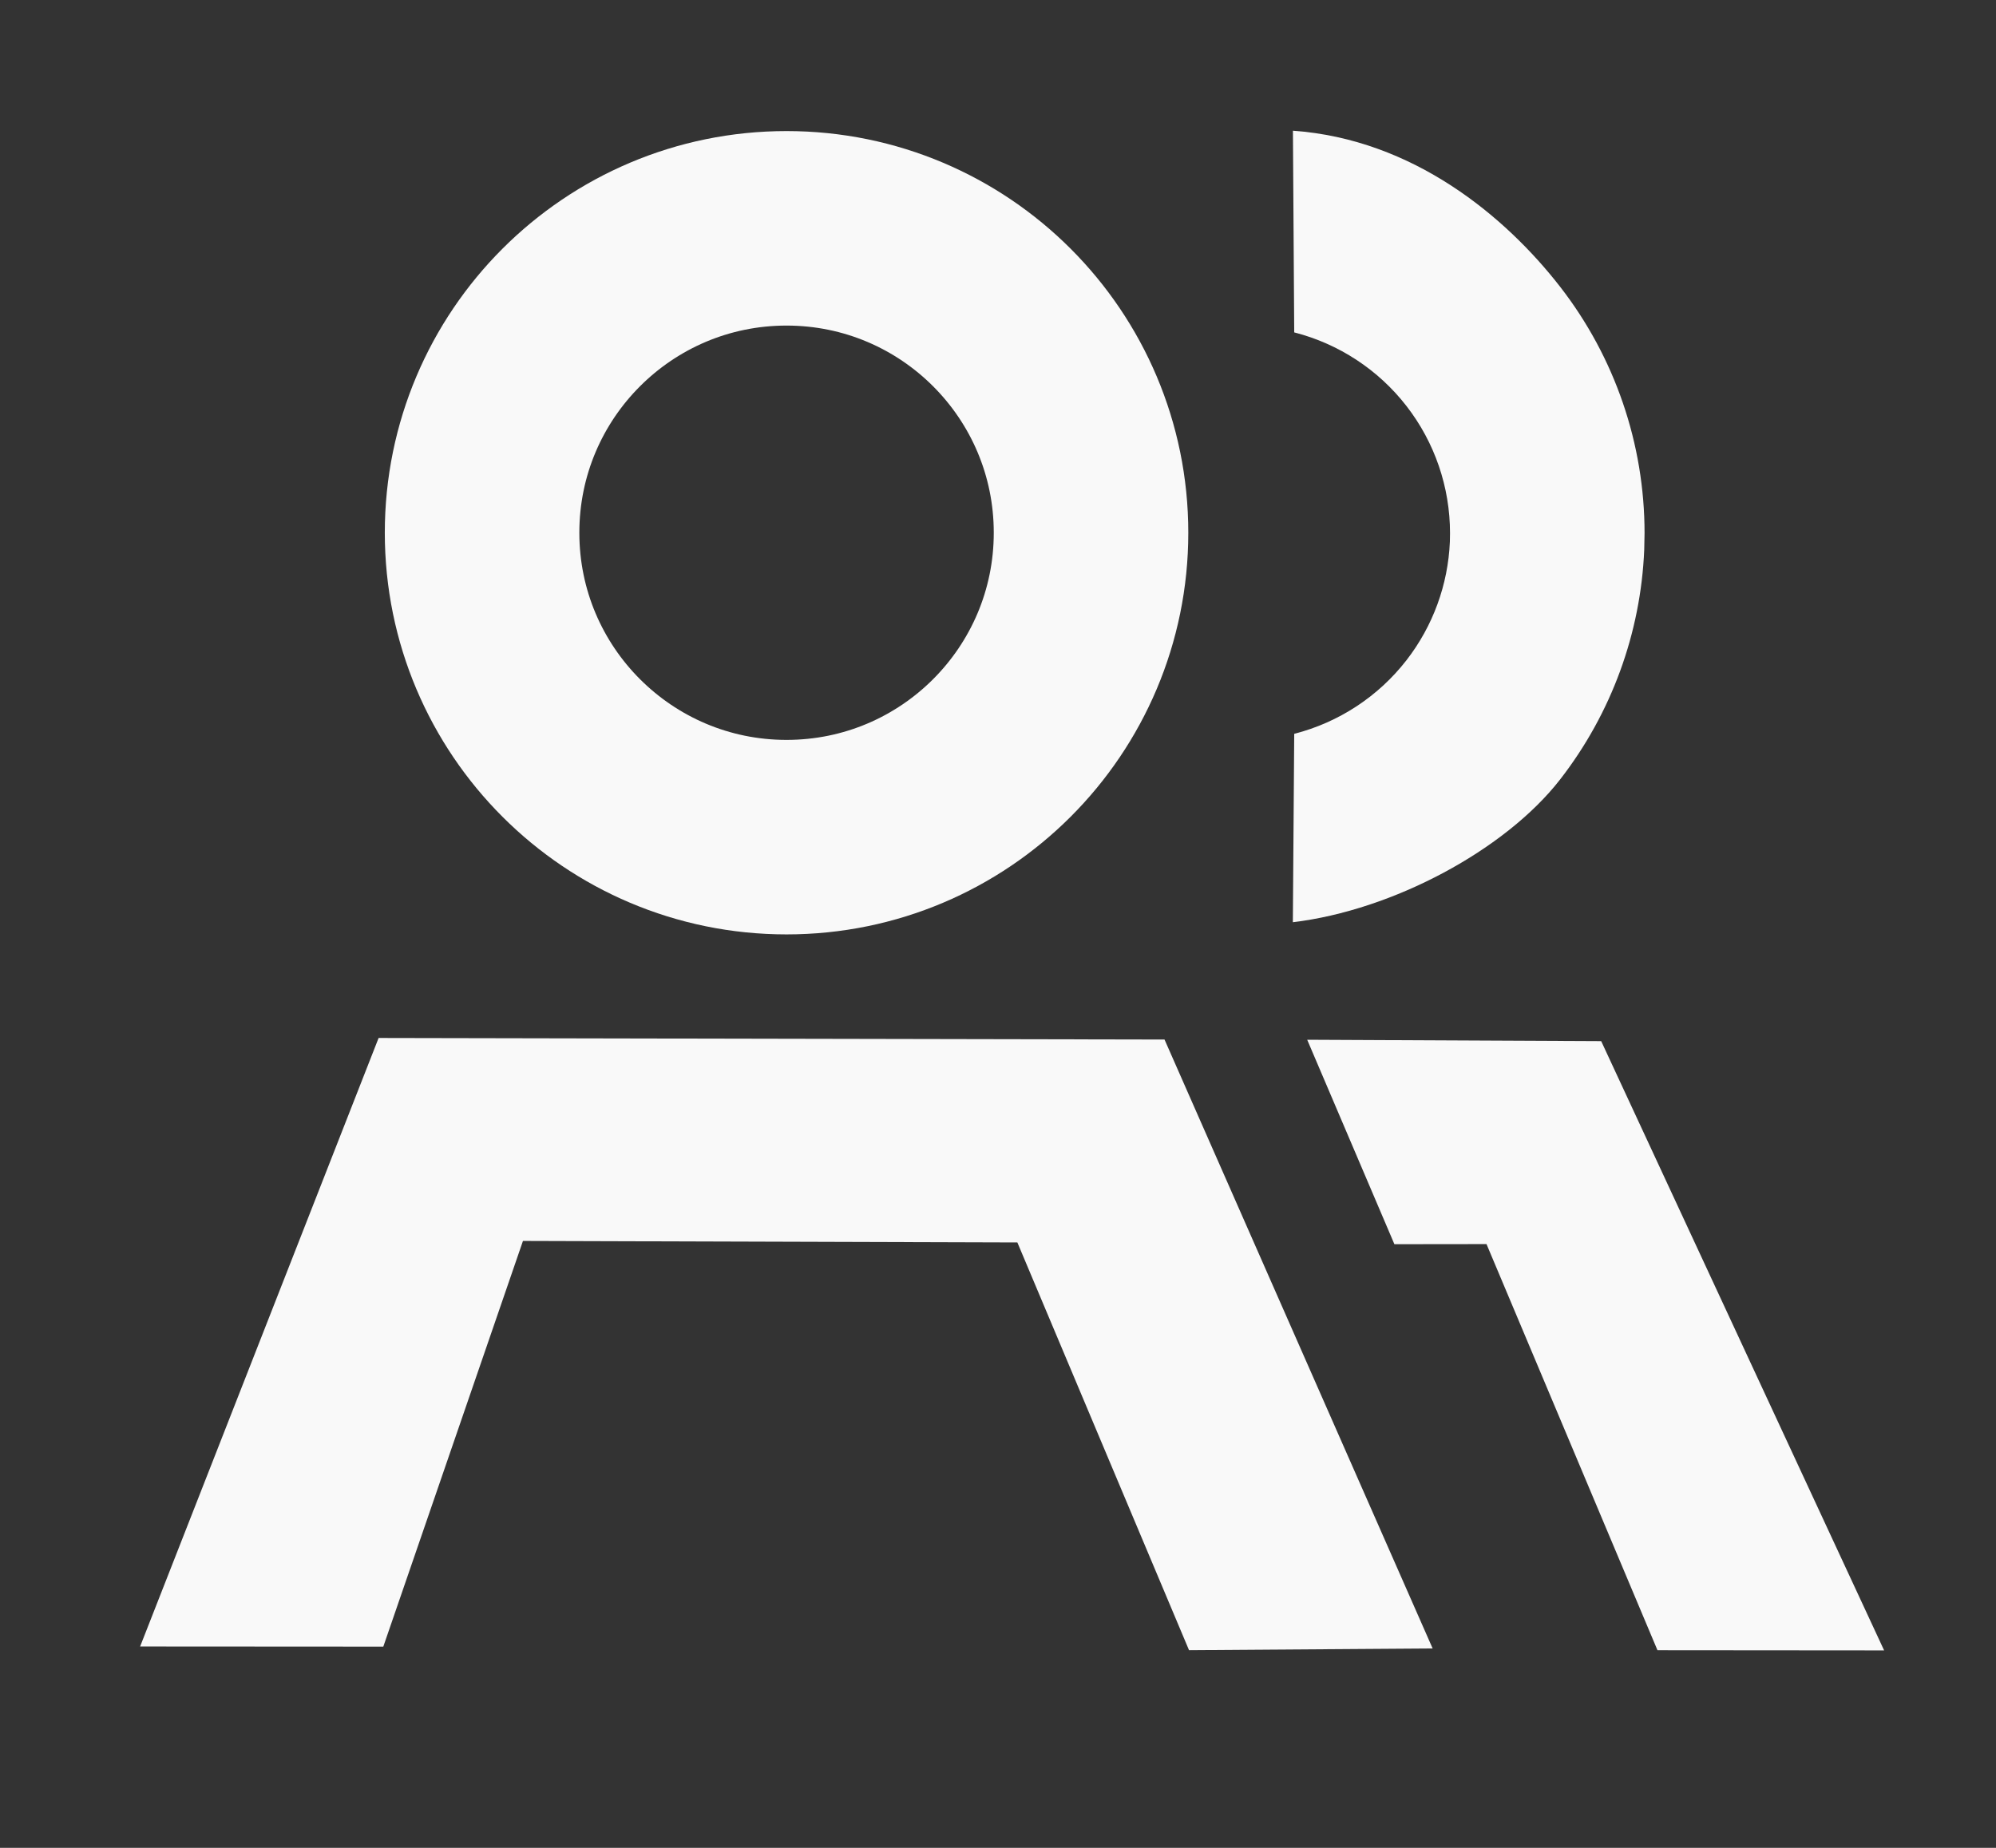
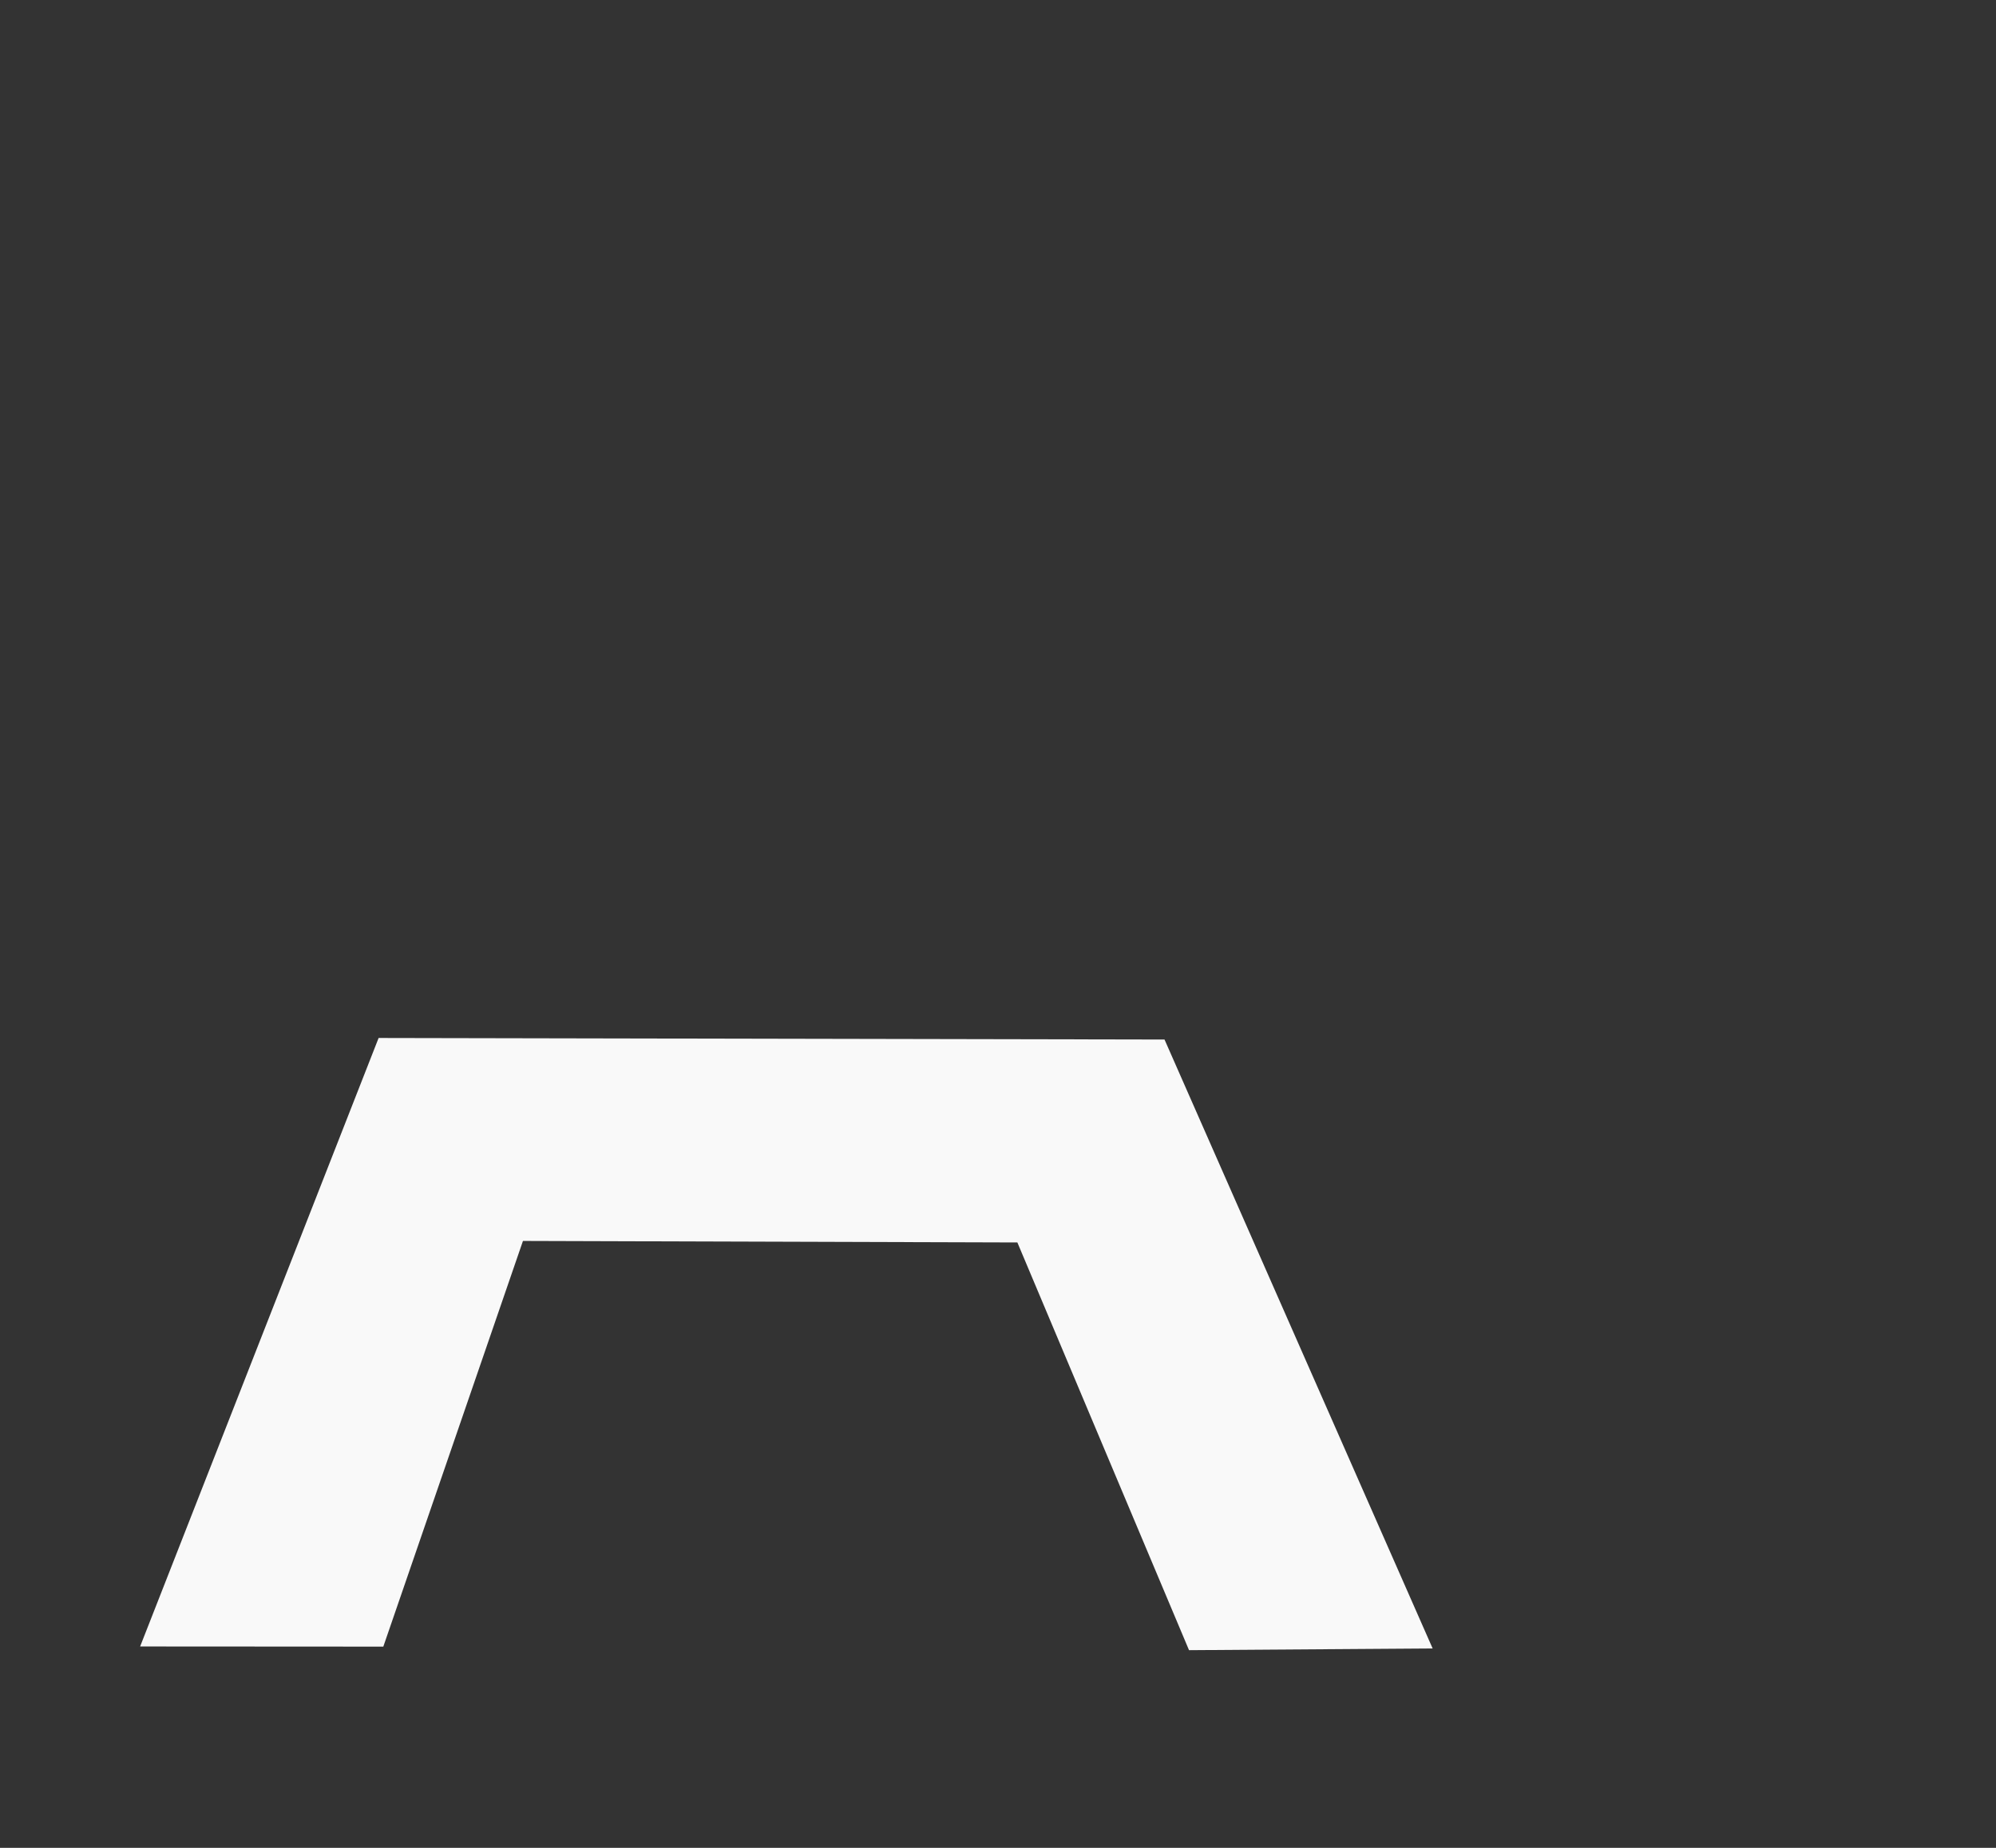
<svg xmlns="http://www.w3.org/2000/svg" width="54" height="50" viewBox="0 0 54 50" fill="none">
  <rect x="0" y="0" width="54" height="50" fill="#333333" stroke="none" />
-   <path d="M21.279 22.652C25.829 22.652 29.517 18.964 29.517 14.415C29.517 9.866 25.829 6.178 21.279 6.178C16.73 6.178 13.042 9.866 13.042 14.415C13.042 18.964 16.73 22.652 21.279 22.652Z" stroke="#F9F9F9" stroke-width="5.263" stroke-linejoin="round" />
  <path d="M31.505 28.128L38.759 44.605L32.168 44.651L27.524 33.619L14.148 33.578L10.37 44.555L3.791 44.551L10.243 28.086L31.505 28.128Z" fill="#F9F9F9" />
-   <path d="M43.319 28.172L50.973 44.657L44.841 44.652L40.216 33.663L37.724 33.666L35.365 28.134L43.319 28.172Z" fill="#F9F9F9" />
-   <path d="M39.229 14.425C39.229 13.181 38.815 11.971 38.052 10.988C37.289 10.004 36.22 9.303 35.014 8.994L34.979 3.537C38.231 3.767 40.729 5.855 42.209 7.761C43.689 9.667 44.492 12.012 44.492 14.425L44.483 14.877C44.389 17.13 43.596 19.302 42.209 21.089C40.729 22.996 37.684 24.63 34.977 24.954L35.014 19.856C36.22 19.547 37.289 18.846 38.052 17.863C38.767 16.941 39.176 15.82 39.225 14.659L39.229 14.425Z" fill="#F9F9F9" />
</svg>